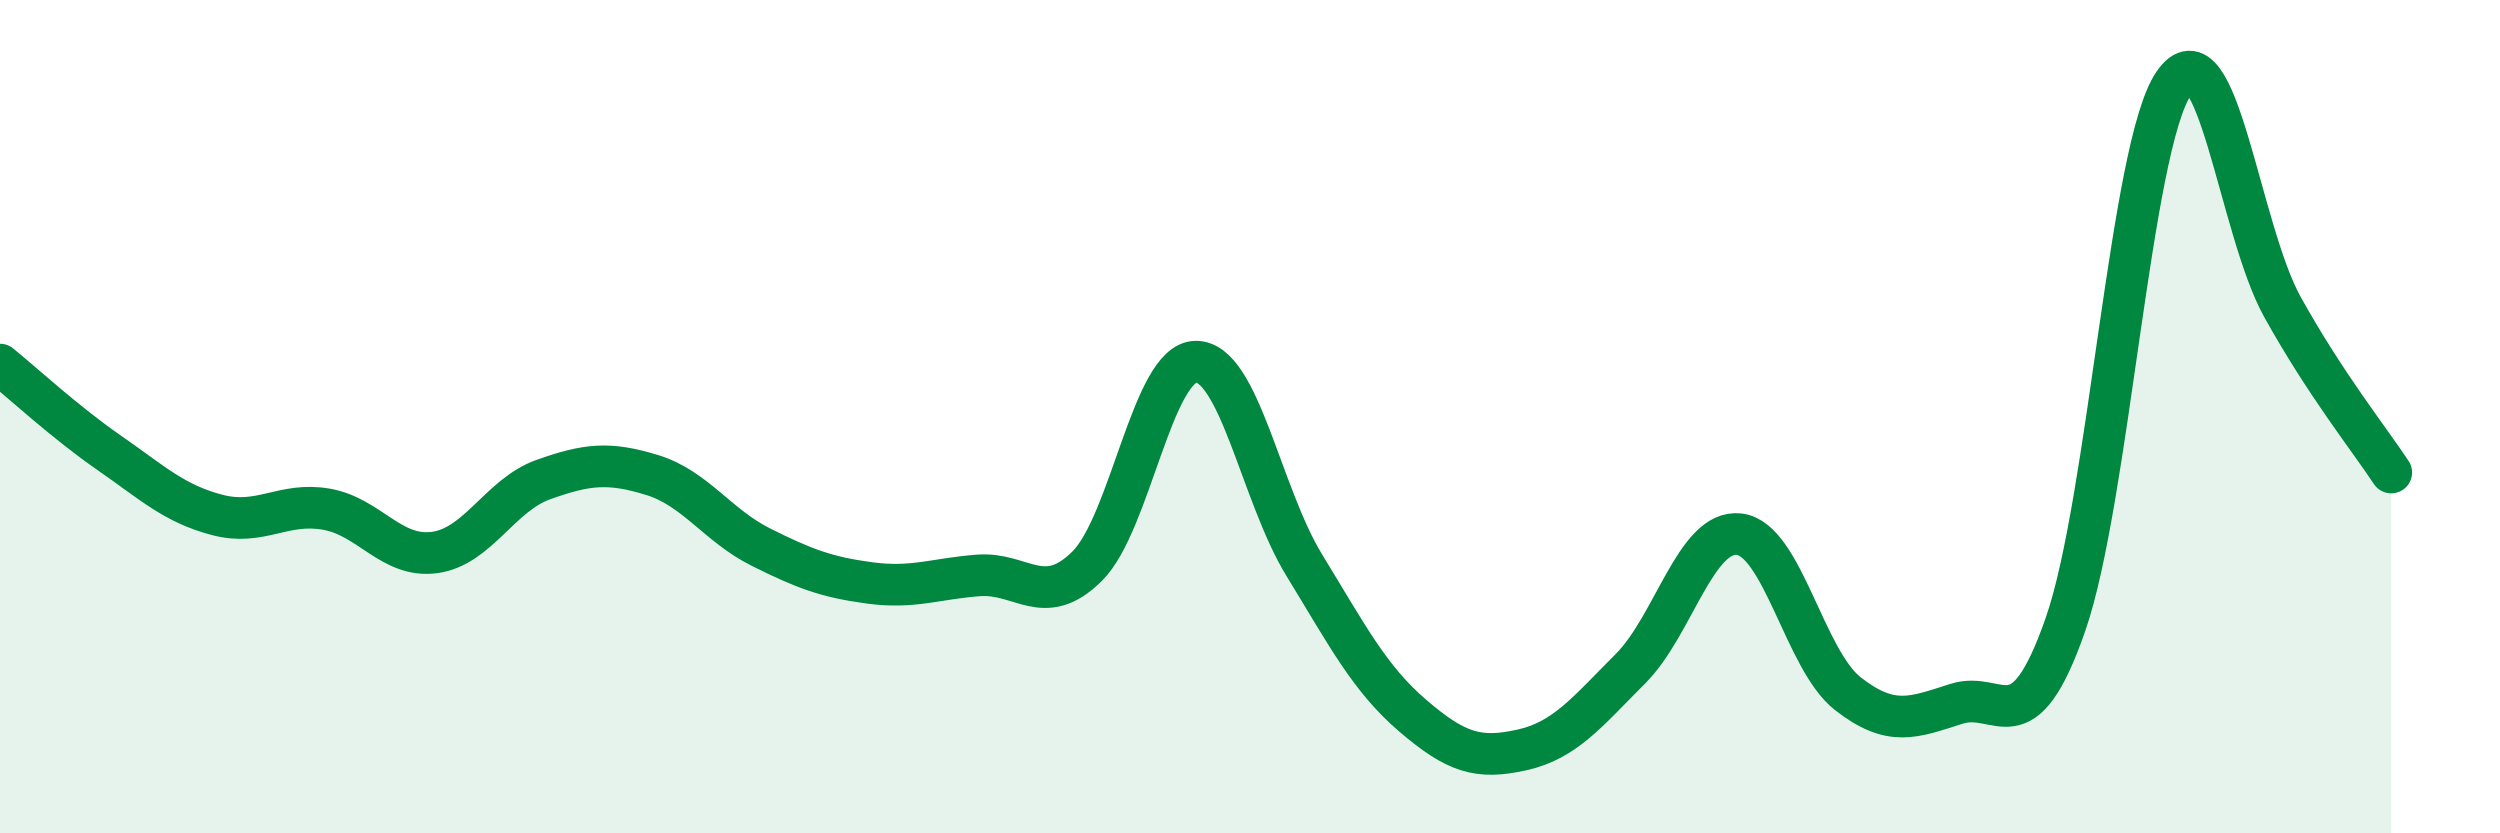
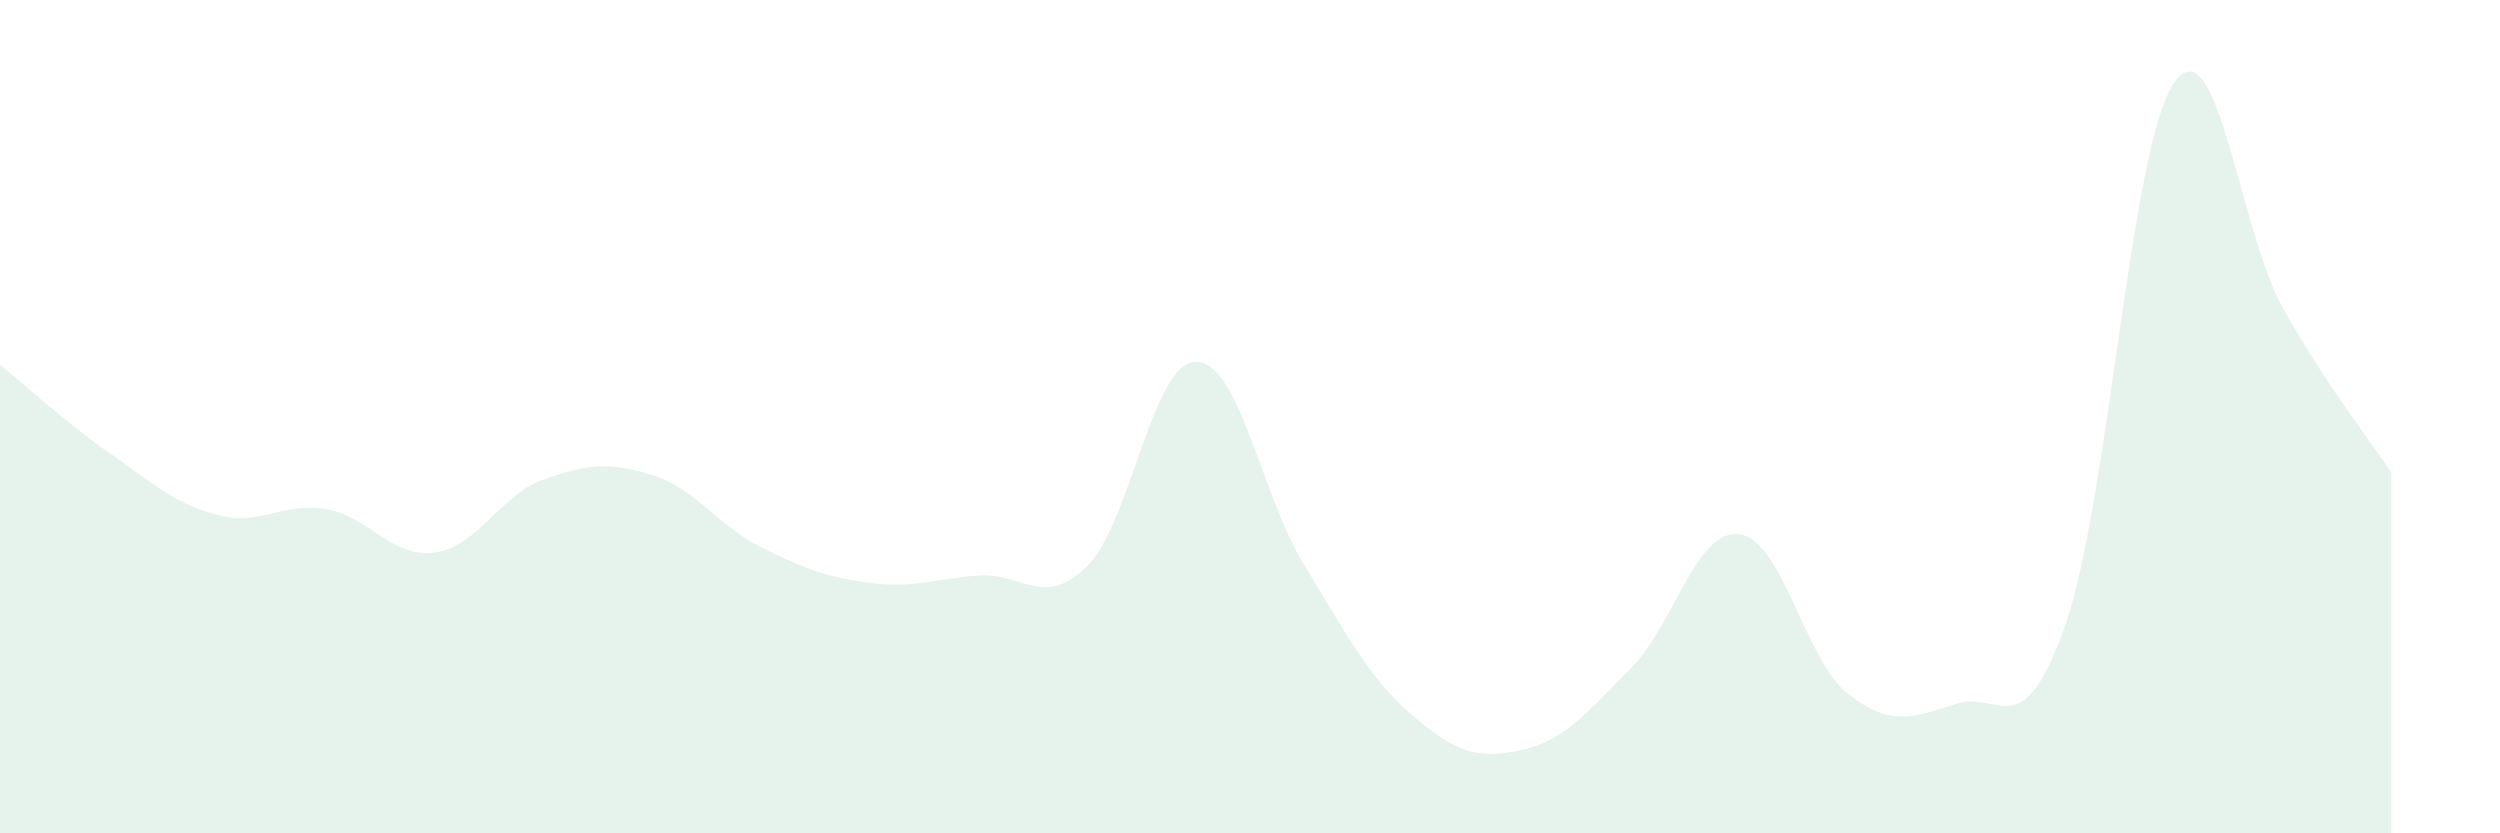
<svg xmlns="http://www.w3.org/2000/svg" width="60" height="20" viewBox="0 0 60 20">
-   <path d="M 0,8.75 C 0.52,9.17 1.57,10.14 2.61,10.86 C 3.65,11.58 4.18,12.09 5.22,12.36 C 6.26,12.63 6.79,12.04 7.83,12.22 C 8.87,12.4 9.39,13.4 10.43,13.26 C 11.47,13.12 12,11.88 13.04,11.51 C 14.08,11.14 14.61,11.08 15.65,11.4 C 16.69,11.72 17.22,12.61 18.26,13.13 C 19.3,13.65 19.83,13.85 20.87,13.99 C 21.91,14.13 22.44,13.89 23.48,13.81 C 24.52,13.73 25.05,14.62 26.09,13.59 C 27.13,12.56 27.66,8.69 28.7,8.68 C 29.74,8.67 30.26,11.86 31.3,13.56 C 32.34,15.26 32.87,16.29 33.91,17.18 C 34.95,18.07 35.48,18.23 36.52,18 C 37.56,17.77 38.09,17.09 39.13,16.05 C 40.17,15.01 40.7,12.7 41.74,12.82 C 42.78,12.94 43.31,15.84 44.35,16.65 C 45.39,17.46 45.92,17.22 46.96,16.89 C 48,16.56 48.53,17.97 49.57,14.99 C 50.61,12.01 51.13,3.52 52.17,2 C 53.21,0.48 53.74,5.5 54.78,7.37 C 55.82,9.24 56.87,10.55 57.39,11.34L57.39 20L0 20Z" fill="#008740" opacity="0.1" stroke-linecap="round" stroke-linejoin="round" />
-   <path d="M 0,8.75 C 0.52,9.17 1.57,10.14 2.61,10.86 C 3.65,11.58 4.18,12.09 5.22,12.36 C 6.26,12.63 6.79,12.04 7.83,12.22 C 8.87,12.4 9.39,13.4 10.43,13.26 C 11.47,13.12 12,11.88 13.04,11.51 C 14.08,11.14 14.61,11.08 15.65,11.4 C 16.69,11.72 17.22,12.61 18.26,13.13 C 19.3,13.65 19.83,13.85 20.87,13.99 C 21.91,14.13 22.44,13.89 23.48,13.81 C 24.52,13.73 25.05,14.62 26.09,13.59 C 27.13,12.56 27.66,8.69 28.7,8.68 C 29.74,8.67 30.26,11.86 31.3,13.56 C 32.34,15.26 32.87,16.29 33.91,17.18 C 34.95,18.07 35.48,18.23 36.52,18 C 37.56,17.77 38.09,17.09 39.13,16.05 C 40.17,15.01 40.7,12.7 41.74,12.82 C 42.78,12.94 43.31,15.84 44.35,16.65 C 45.39,17.46 45.92,17.22 46.96,16.89 C 48,16.56 48.53,17.97 49.57,14.99 C 50.61,12.01 51.13,3.52 52.17,2 C 53.21,0.48 53.74,5.5 54.78,7.37 C 55.82,9.24 56.87,10.55 57.39,11.34" stroke="#008740" stroke-width="1" fill="none" stroke-linecap="round" stroke-linejoin="round" />
+   <path d="M 0,8.75 C 0.52,9.17 1.57,10.14 2.61,10.86 C 3.65,11.58 4.18,12.09 5.22,12.36 C 6.26,12.63 6.79,12.04 7.83,12.22 C 8.87,12.4 9.39,13.4 10.43,13.26 C 11.47,13.12 12,11.88 13.04,11.51 C 14.08,11.14 14.61,11.08 15.65,11.4 C 16.69,11.72 17.22,12.61 18.26,13.13 C 19.3,13.65 19.83,13.85 20.87,13.99 C 21.91,14.13 22.44,13.89 23.48,13.81 C 24.52,13.73 25.05,14.62 26.09,13.59 C 27.13,12.56 27.66,8.69 28.7,8.68 C 29.74,8.67 30.26,11.86 31.3,13.56 C 32.34,15.26 32.87,16.29 33.91,17.18 C 34.95,18.07 35.48,18.23 36.52,18 C 37.56,17.77 38.09,17.09 39.13,16.05 C 40.17,15.01 40.7,12.7 41.74,12.82 C 42.78,12.94 43.31,15.84 44.35,16.65 C 45.39,17.46 45.92,17.22 46.96,16.89 C 48,16.56 48.53,17.97 49.57,14.99 C 50.61,12.01 51.13,3.52 52.17,2 C 53.21,0.48 53.74,5.5 54.78,7.37 C 55.82,9.24 56.87,10.55 57.39,11.34L57.39 20L0 20" fill="#008740" opacity="0.1" stroke-linecap="round" stroke-linejoin="round" />
</svg>